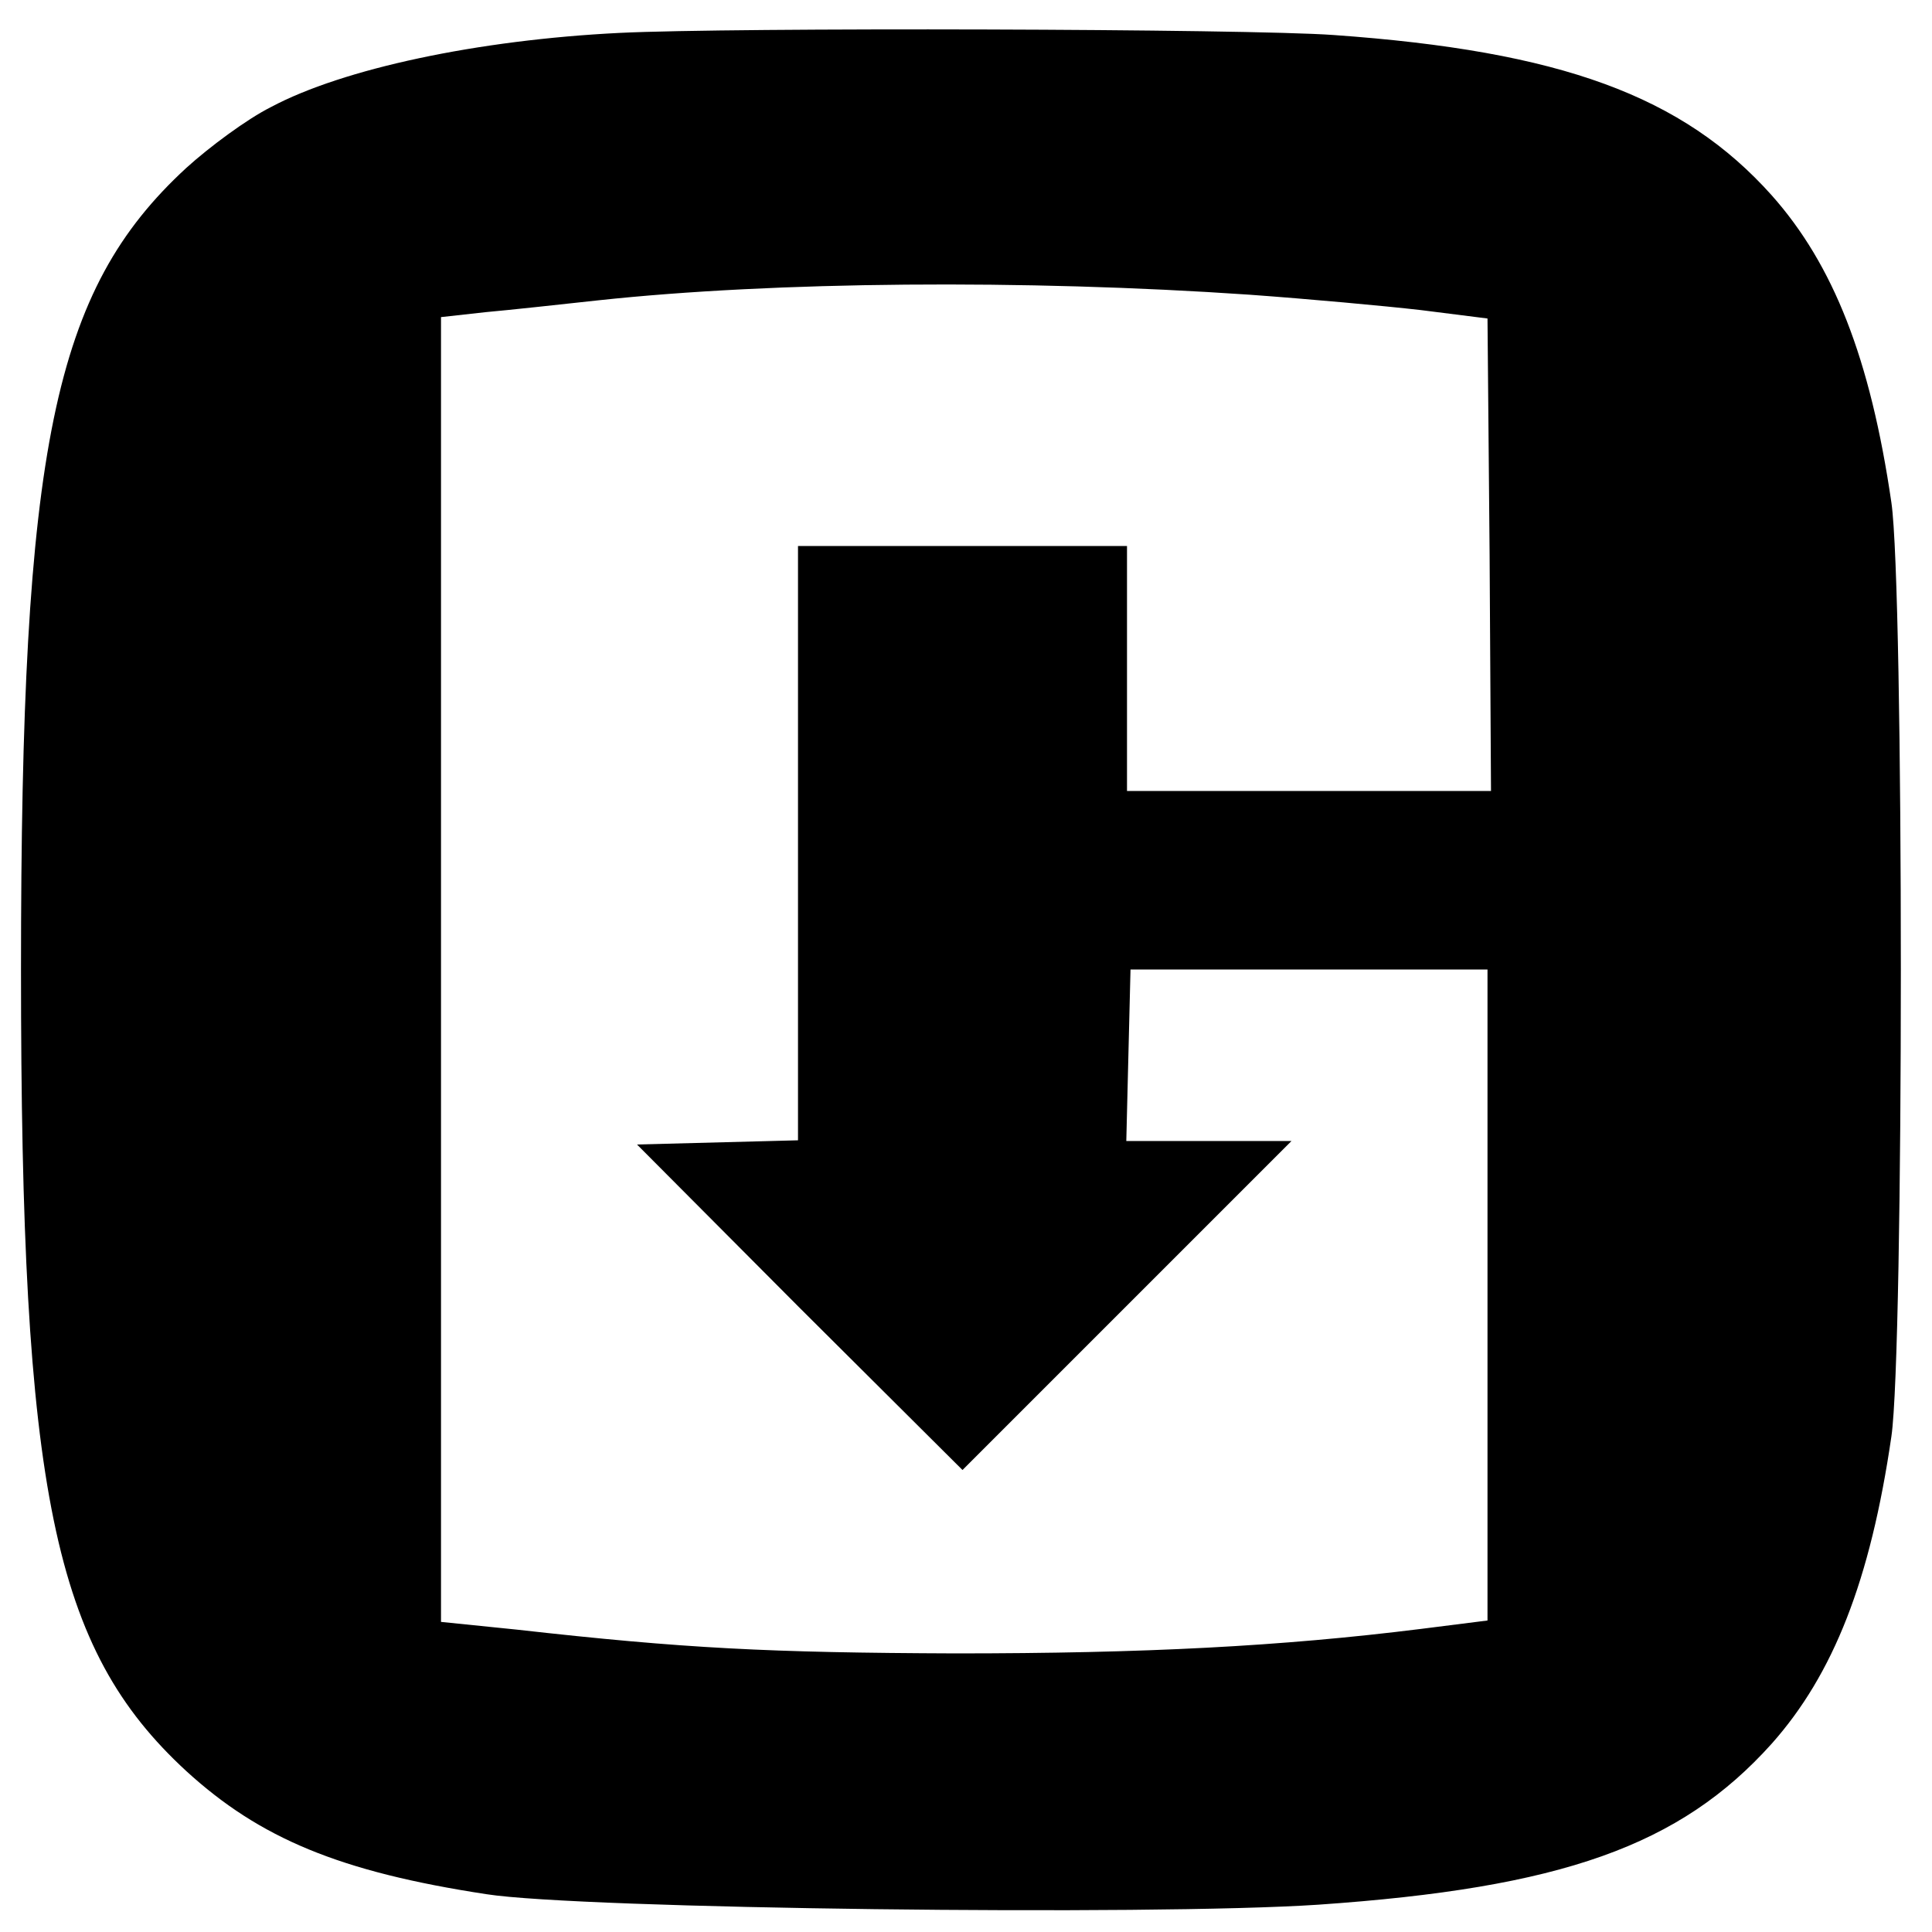
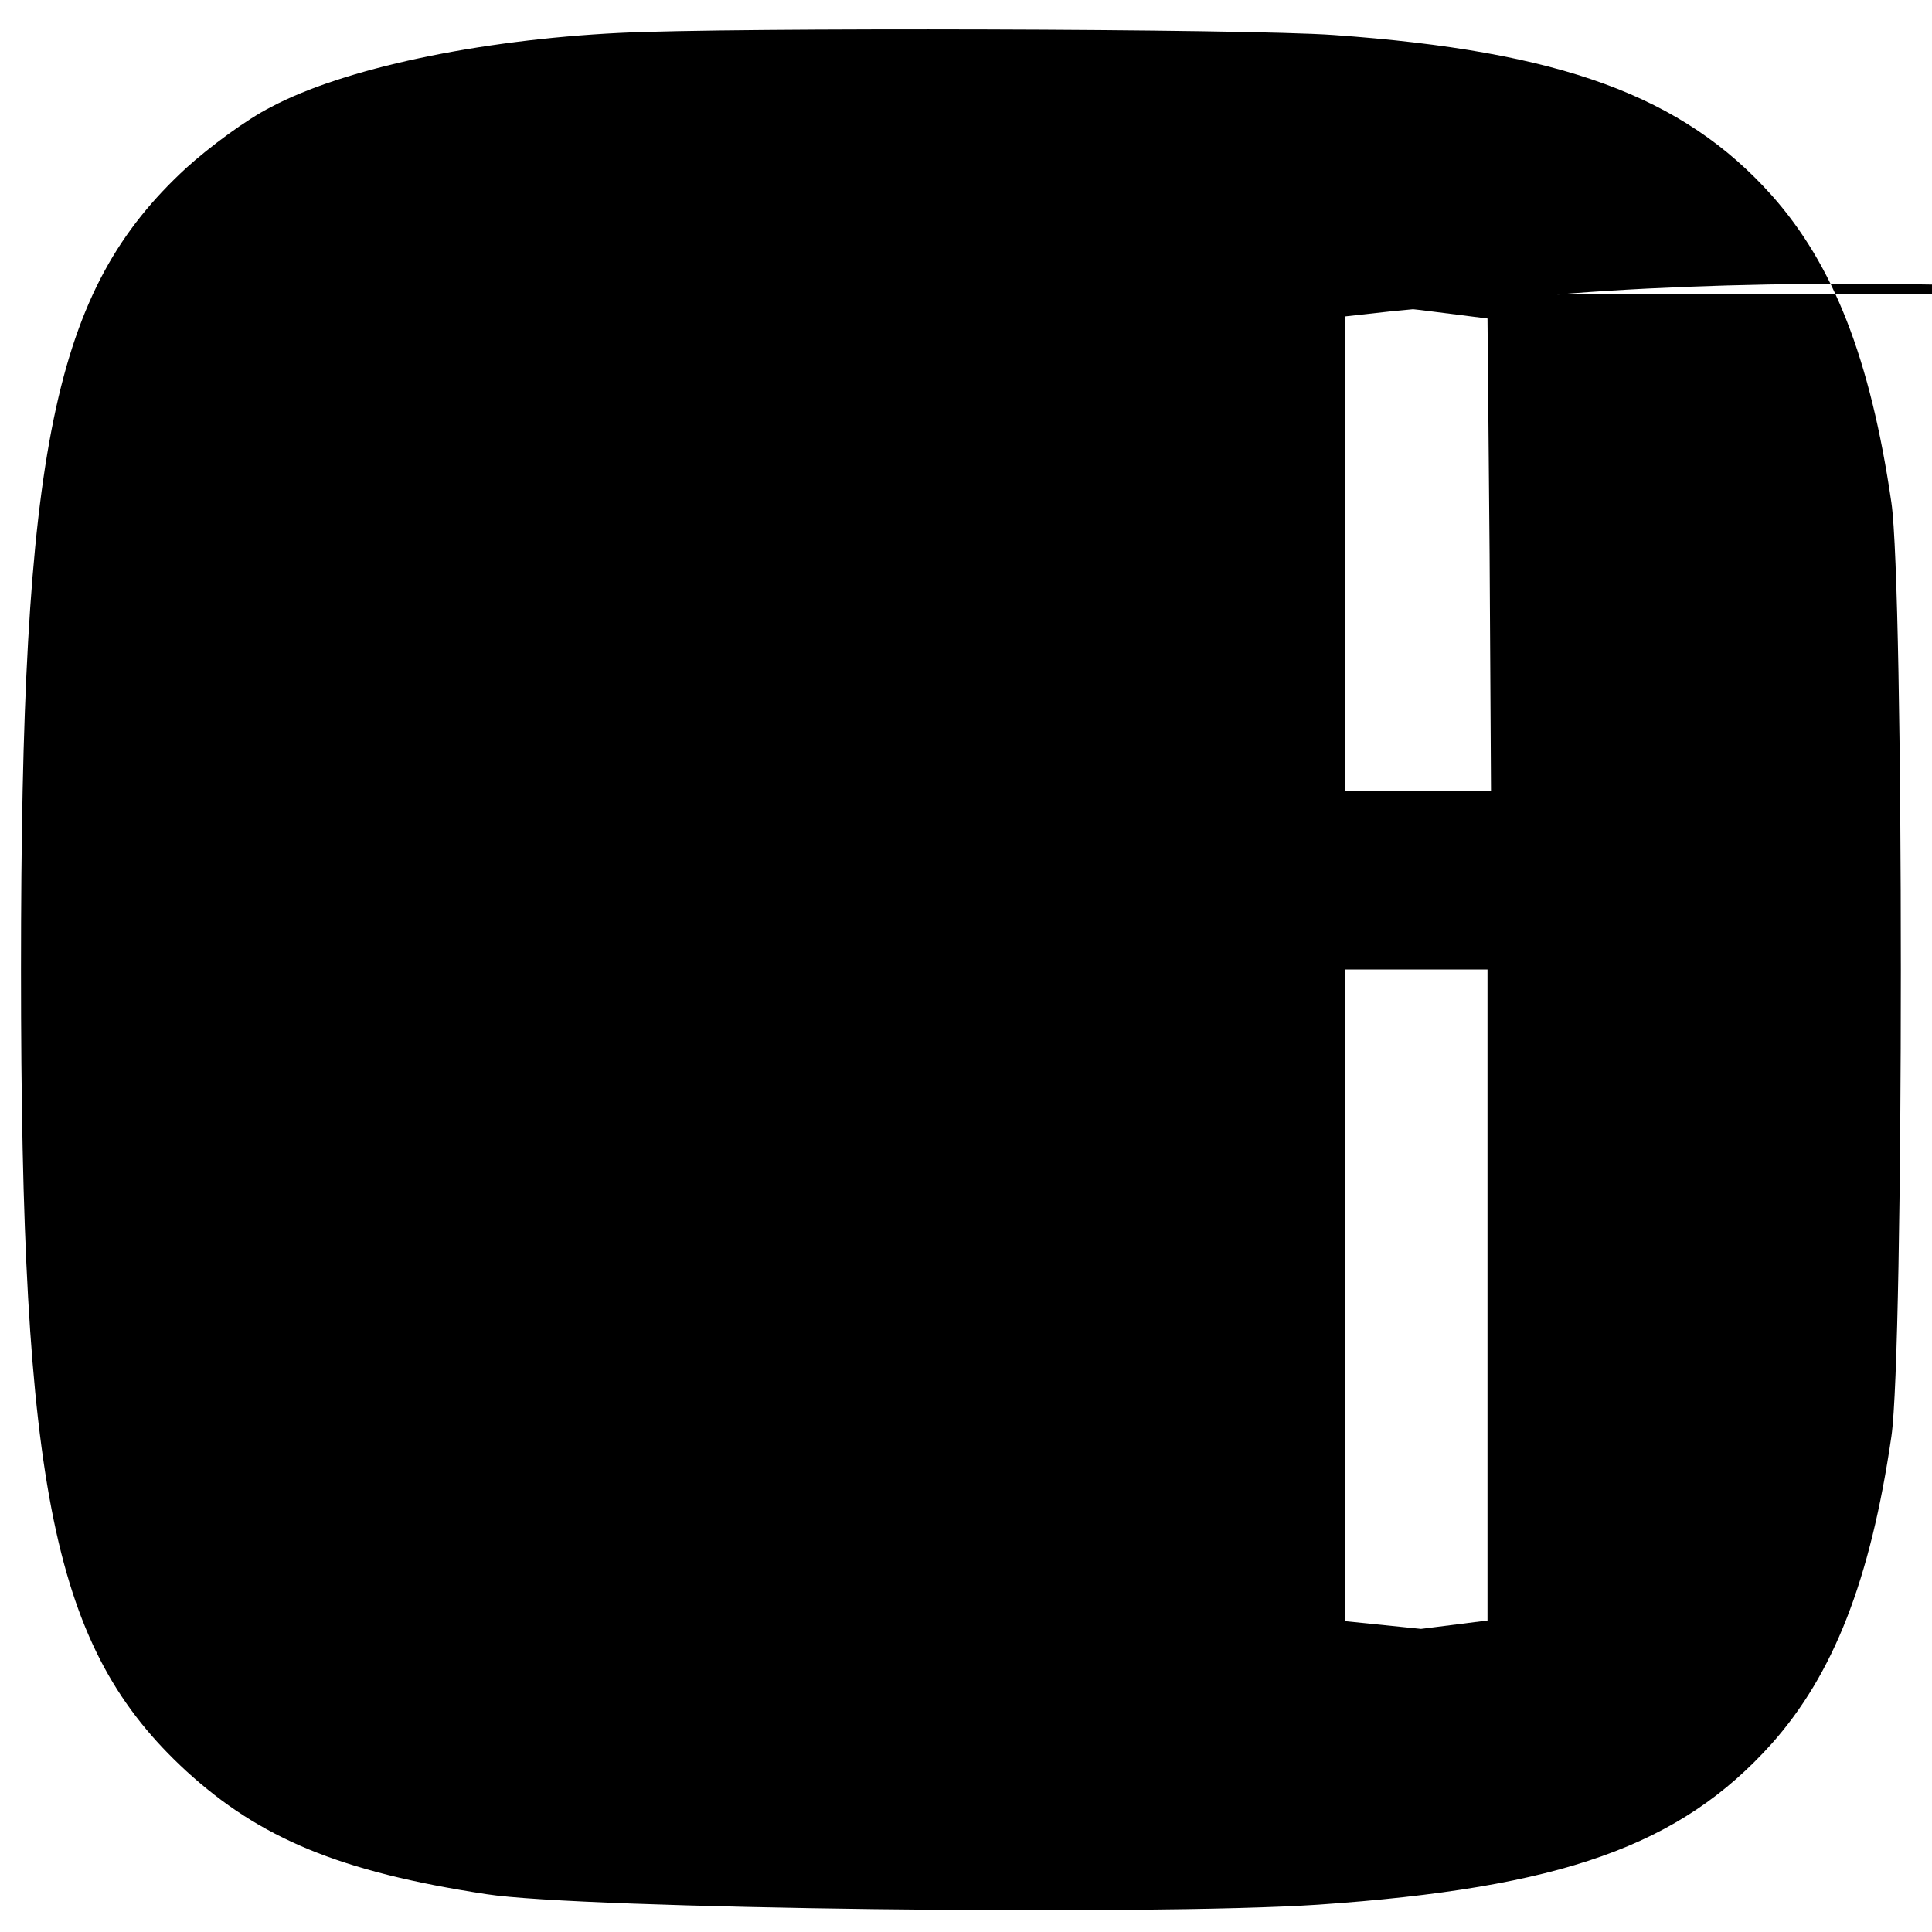
<svg xmlns="http://www.w3.org/2000/svg" version="1.0" width="276pt" height="276pt" viewBox="0 0 276 276" preserveAspectRatio="xMidYMid meet">
  <g transform="translate(0,276) scale(0.1,-0.1)" fill="#000000" stroke="none">
-     <path d="M885 2713 c-202 -10 -395 -51 -498 -106 -34 -17 -88 -57 -121 -87 -190 -175 -236 -399 -236 -1145 0 -746 46 -970 236 -1145 105 -96 219 -144 429 -176 134 -21 948 -31 1188 -15 348 24 517 84 648 230 88 99 141 233 171 439 18 123 18 1211 0 1334 -30 206 -83 340 -171 439 -127 142 -301 206 -626 229 -124 9 -860 11 -1020 3z m900 -374 c83 -6 193 -16 245 -22 l95 -12 3 -337 2 -338 -260 0 -260 0 0 175 0 175 -235 0 -235 0 0 -425 0 -424 -115 -3 -115 -3 232 -233 233 -232 235 235 235 235 -118 0 -118 0 3 123 3 122 255 0 255 0 0 -465 0 -465 -95 -12 c-200 -25 -395 -35 -665 -35 -267 1 -387 7 -627 34 l-108 11 0 932 0 932 63 7 c34 3 107 11 162 17 251 27 609 30 930 8z" />
+     <path d="M885 2713 c-202 -10 -395 -51 -498 -106 -34 -17 -88 -57 -121 -87 -190 -175 -236 -399 -236 -1145 0 -746 46 -970 236 -1145 105 -96 219 -144 429 -176 134 -21 948 -31 1188 -15 348 24 517 84 648 230 88 99 141 233 171 439 18 123 18 1211 0 1334 -30 206 -83 340 -171 439 -127 142 -301 206 -626 229 -124 9 -860 11 -1020 3z m900 -374 c83 -6 193 -16 245 -22 l95 -12 3 -337 2 -338 -260 0 -260 0 0 175 0 175 -235 0 -235 0 0 -425 0 -424 -115 -3 -115 -3 232 -233 233 -232 235 235 235 235 -118 0 -118 0 3 123 3 122 255 0 255 0 0 -465 0 -465 -95 -12 l-108 11 0 932 0 932 63 7 c34 3 107 11 162 17 251 27 609 30 930 8z" />
  </g>
</svg>